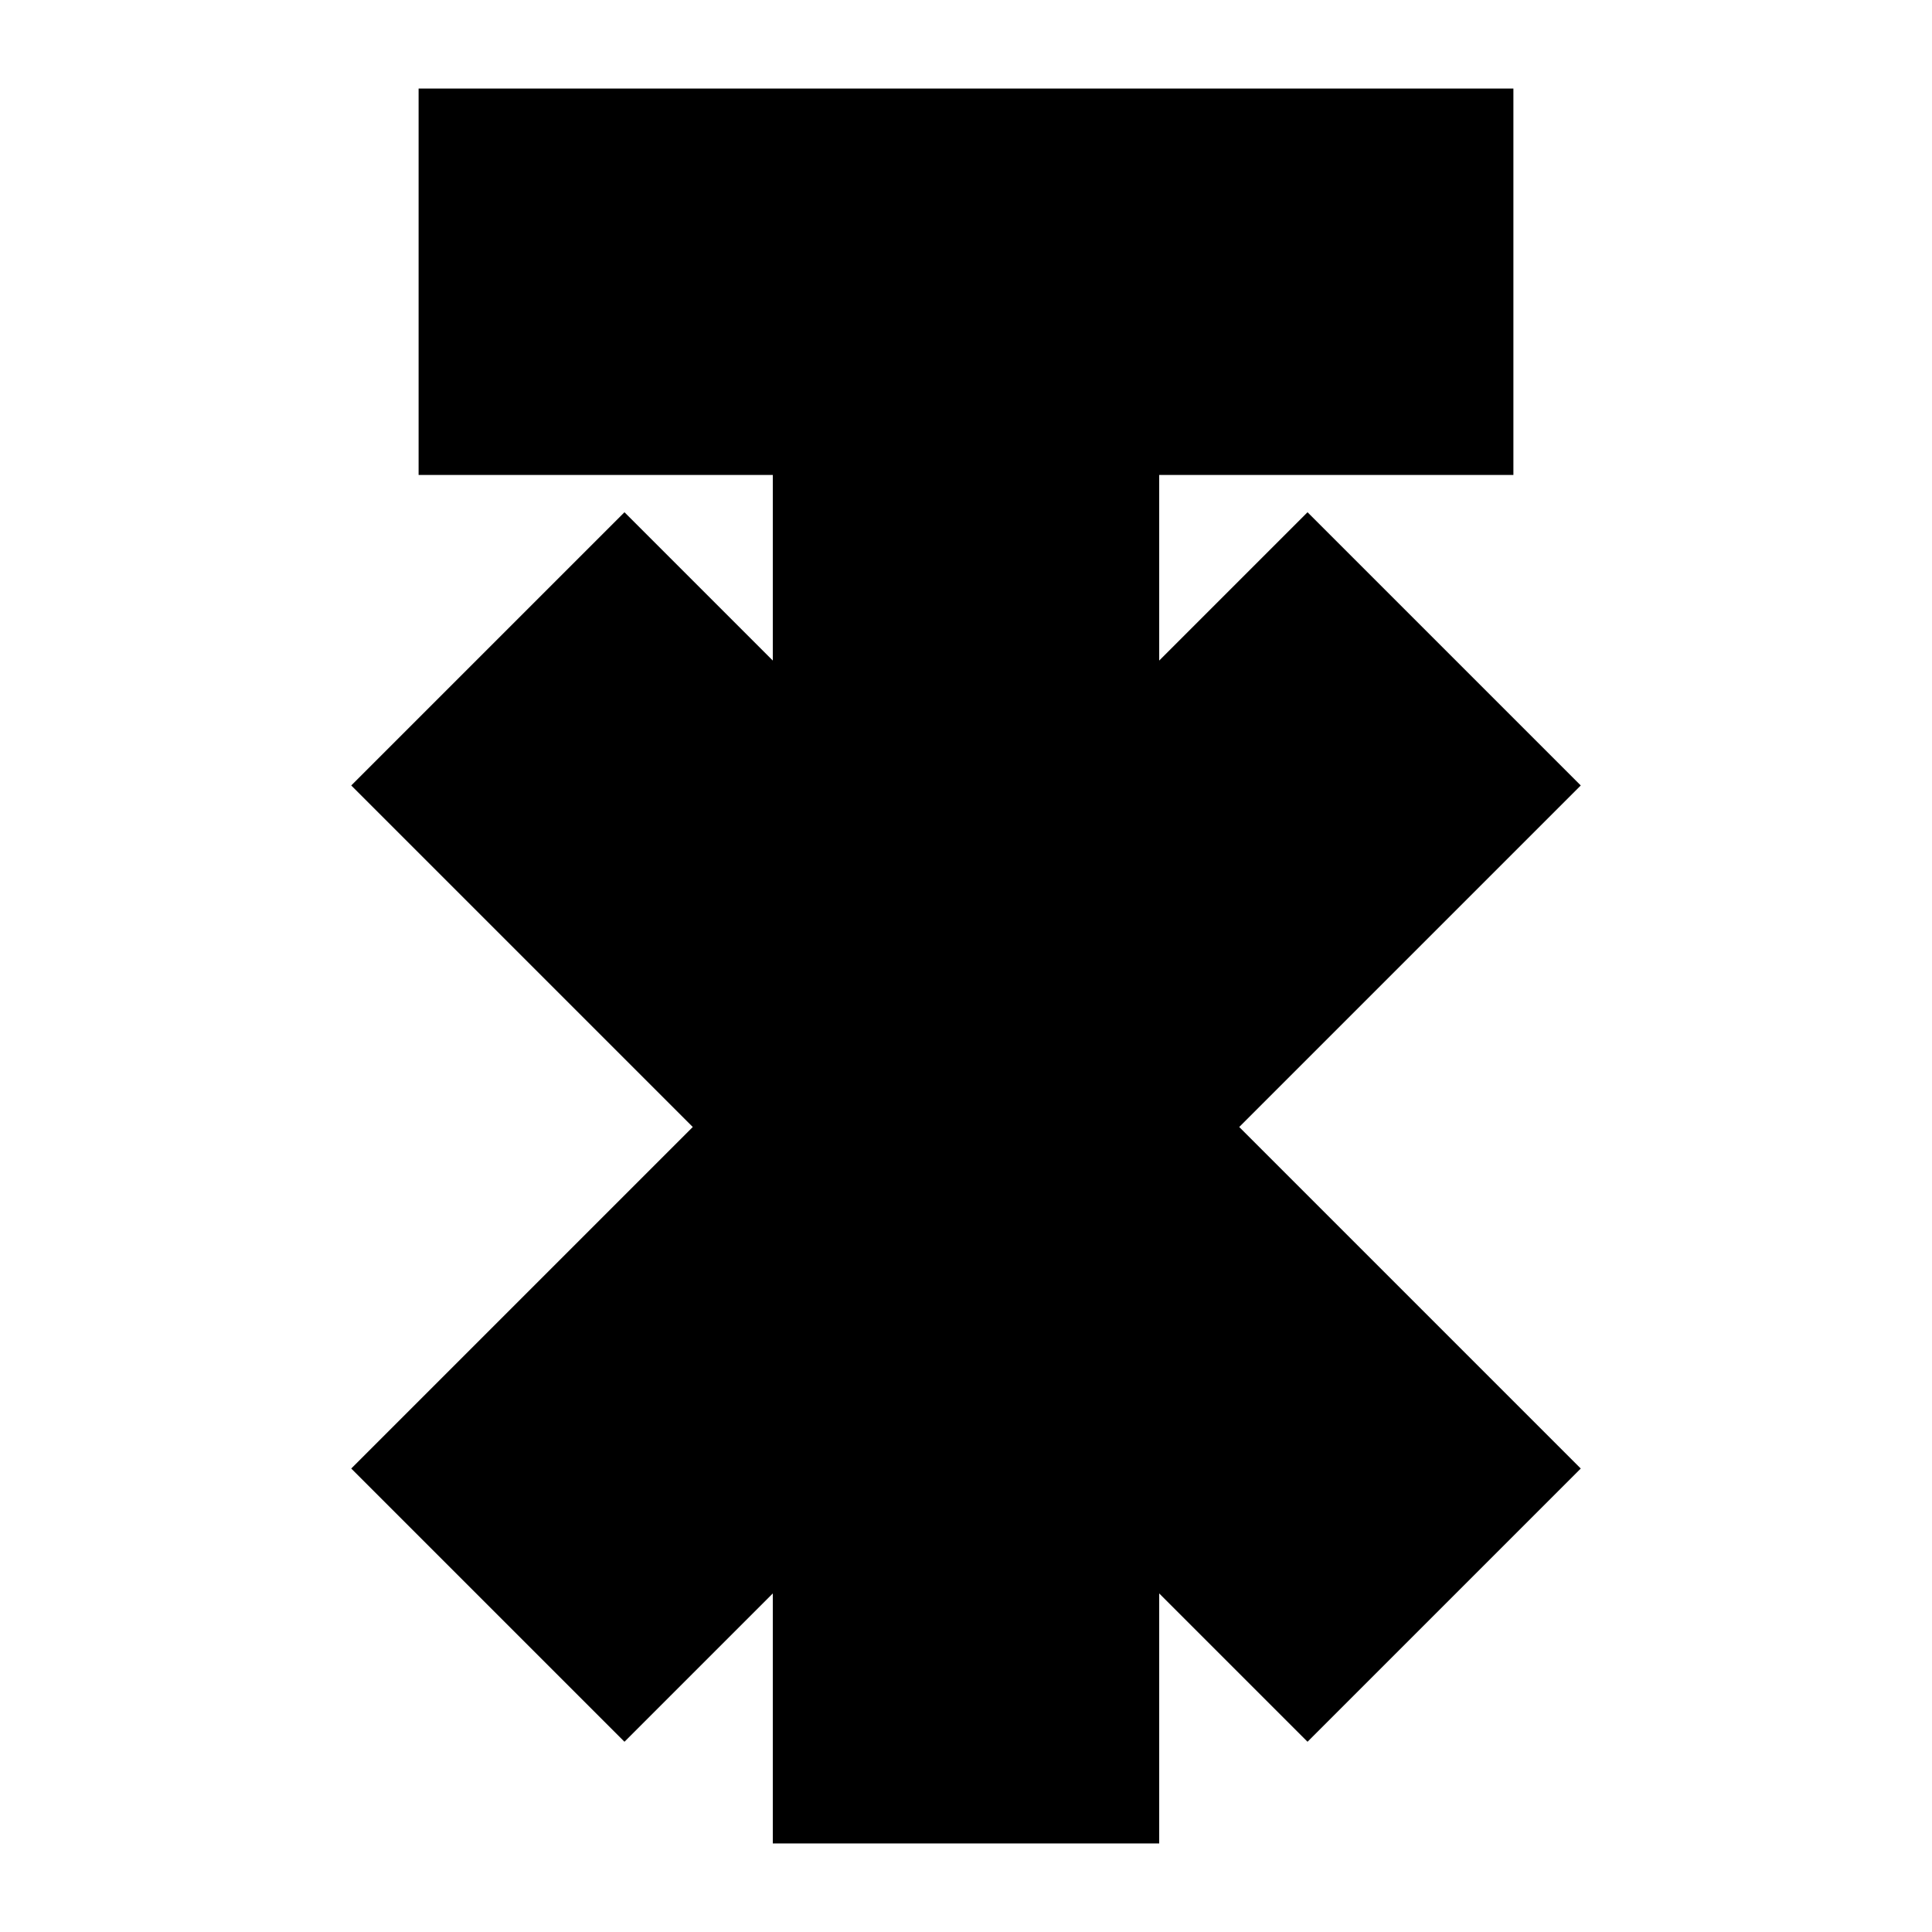
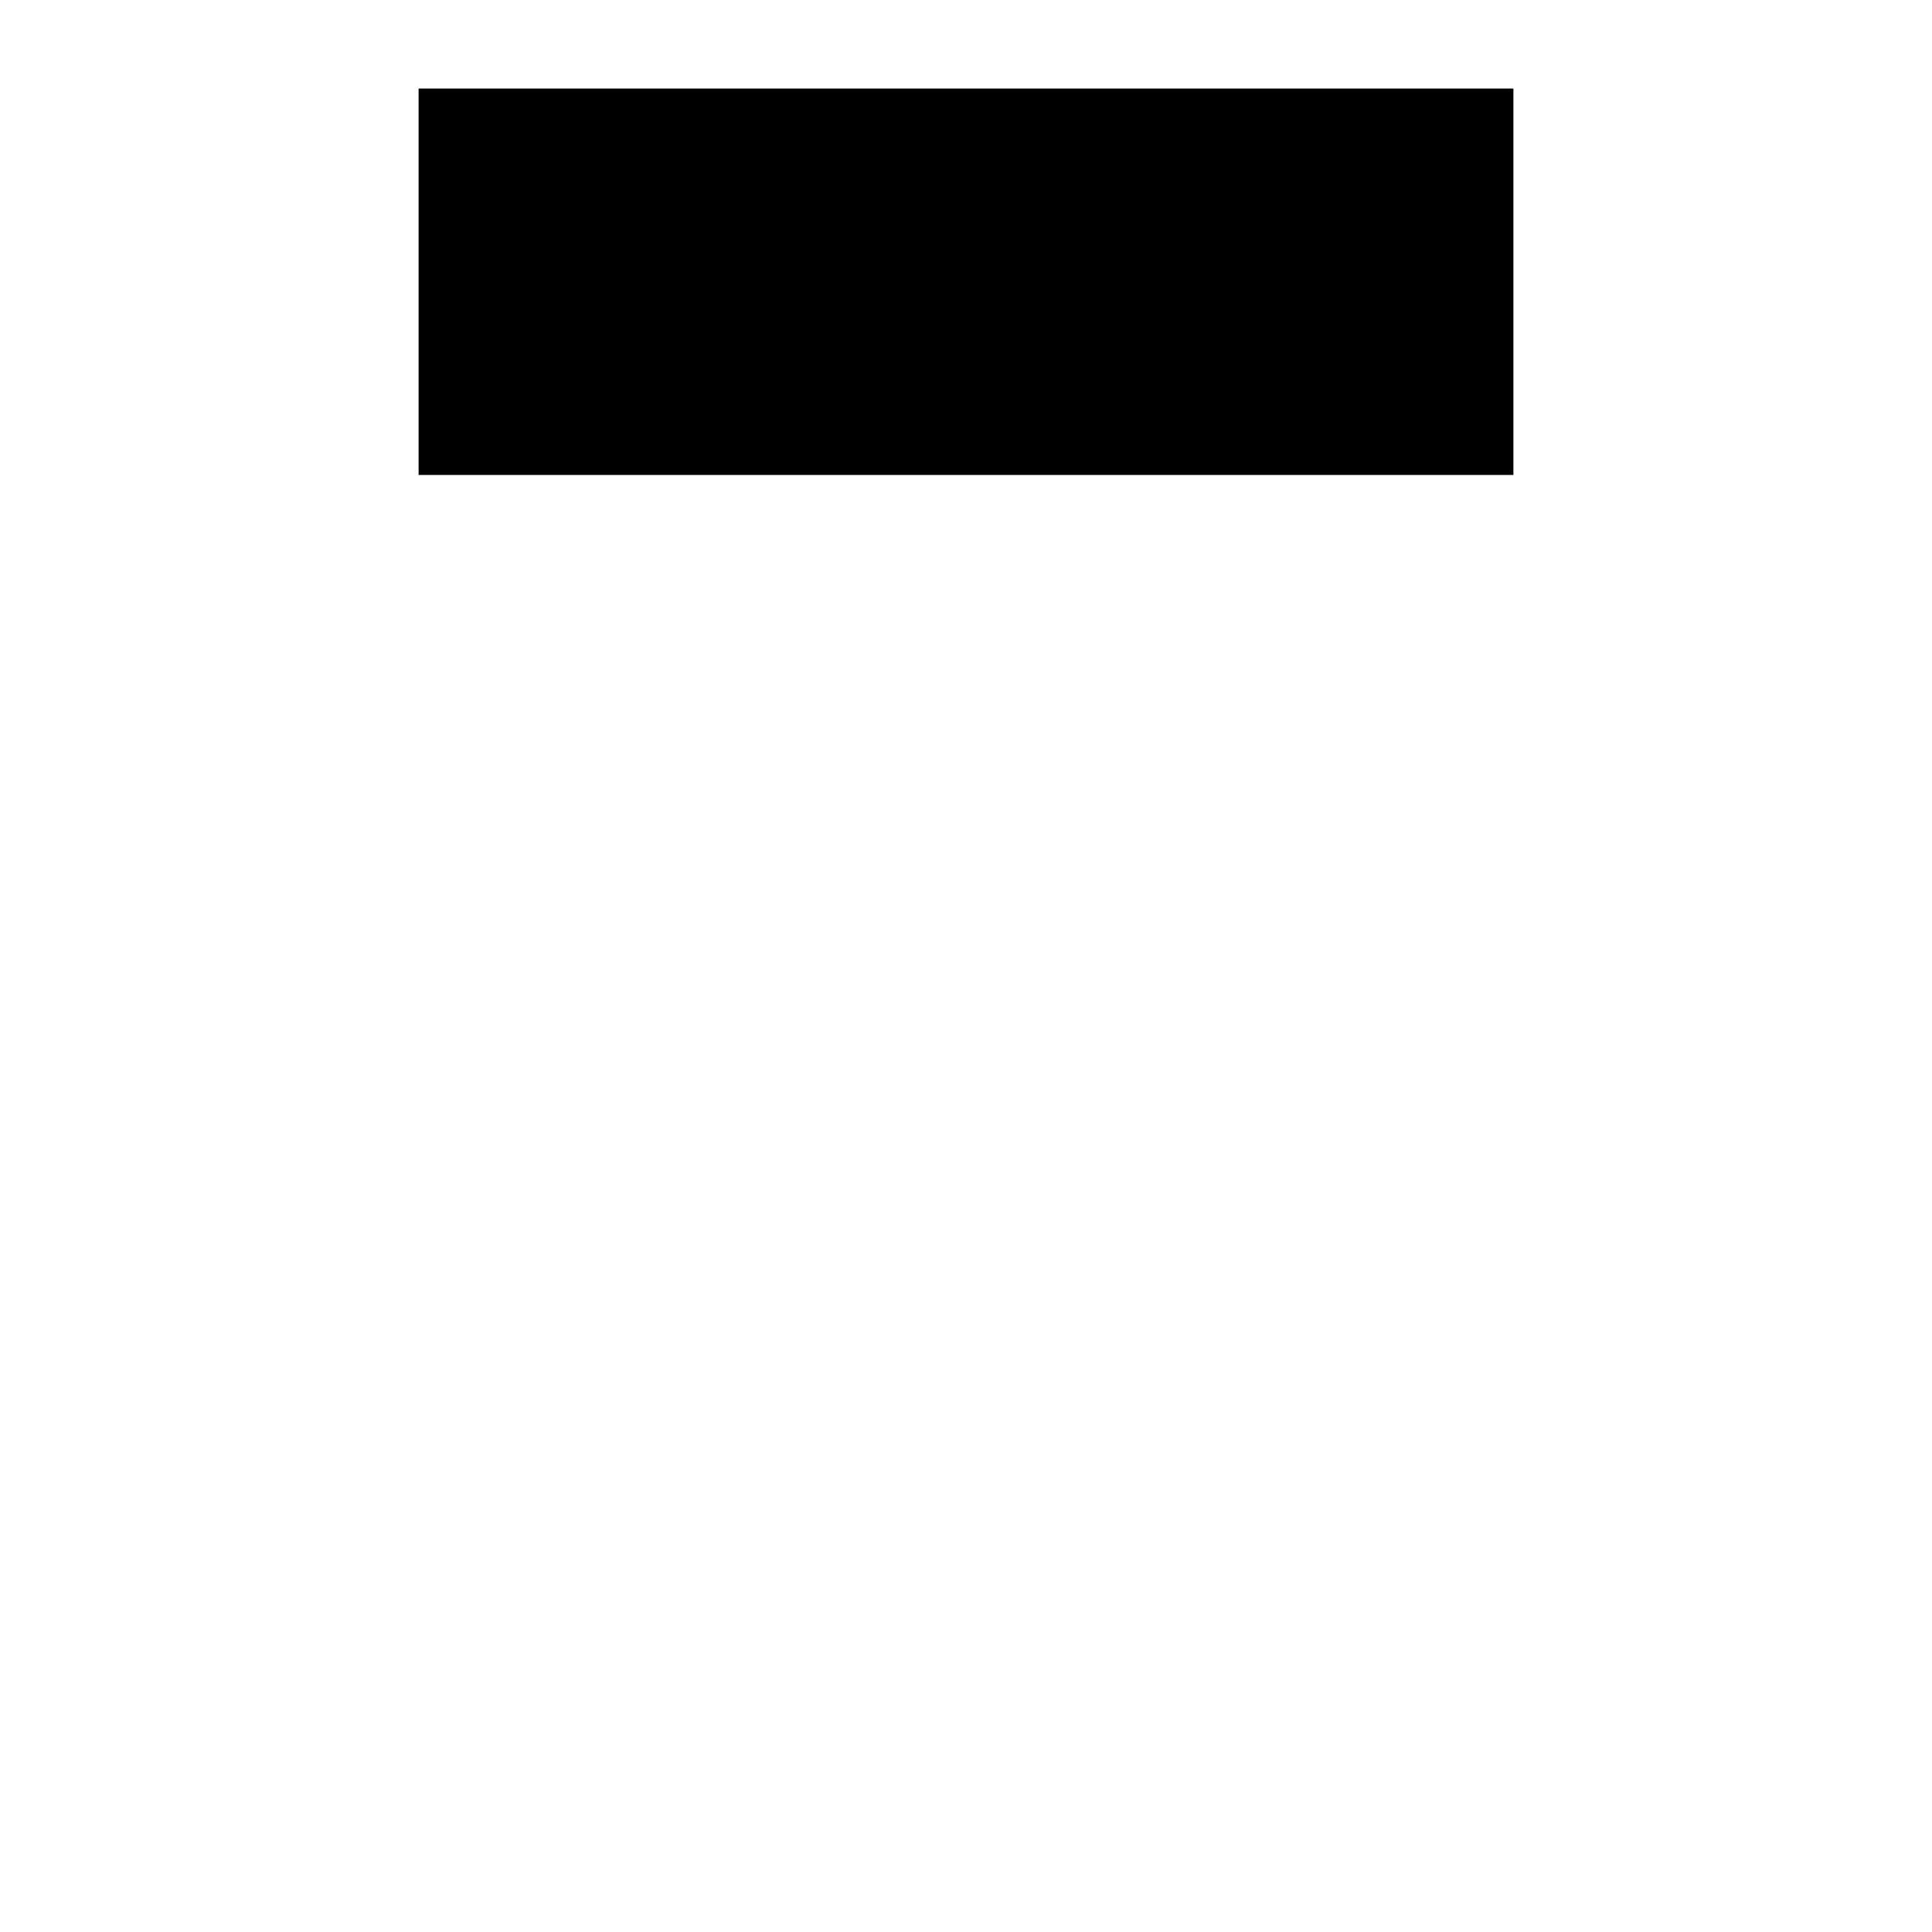
<svg xmlns="http://www.w3.org/2000/svg" version="1.1" width="48" height="48" viewBox="0 0 48 48">
  <defs>
    <radialGradient id="green-x">
      <stop stop-color="hsl(66, 100%, 80%)" offset="0" />
      <stop stop-color="hsl(66, 100%, 50%)" offset="1" />
    </radialGradient>
    <radialGradient id="orange">
      <stop stop-color="hsl(36, 100%, 60%)" offset="0" />
      <stop stop-color="hsl(23, 100%, 60%)" offset="1" />
    </radialGradient>
    <filter id="shadow" x="-50%" y="-50%" width="200%" height="200%">
      <feDropShadow dx="0" dy="0" stdDeviation="0.05" flood-color="rgba(0, 0, 0, .5)" />
    </filter>
  </defs>
  <g filter="url(#shadow)" transform="translate(24 3) scale(16)">
-     <path fill="url(#orange)" stroke="hsl(36, 100%, 20%)" stroke-width="0.1" d="M-.8 0 H.8 V.5 H.25 V2.625 H-.25 V.5 H-.8 Z" />
+     <path fill="url(#orange)" stroke="hsl(36, 100%, 20%)" stroke-width="0.1" d="M-.8 0 H.8 V.5 H.25 H-.25 V.5 H-.8 Z" />
  </g>
  <g filter="url(#shadow)" transform="translate(24 28) rotate(-45) scale(16)">
-     <path fill="url(#green-x)" stroke="hsl(66, 100%, 20%)" stroke-width="0.1" d="M-.25 -1 H.25 V-.25 H1 V.25 H.25 V1 H-.25 V.25 H-1 V-.25 H-.25 Z" />
-   </g>
+     </g>
</svg>